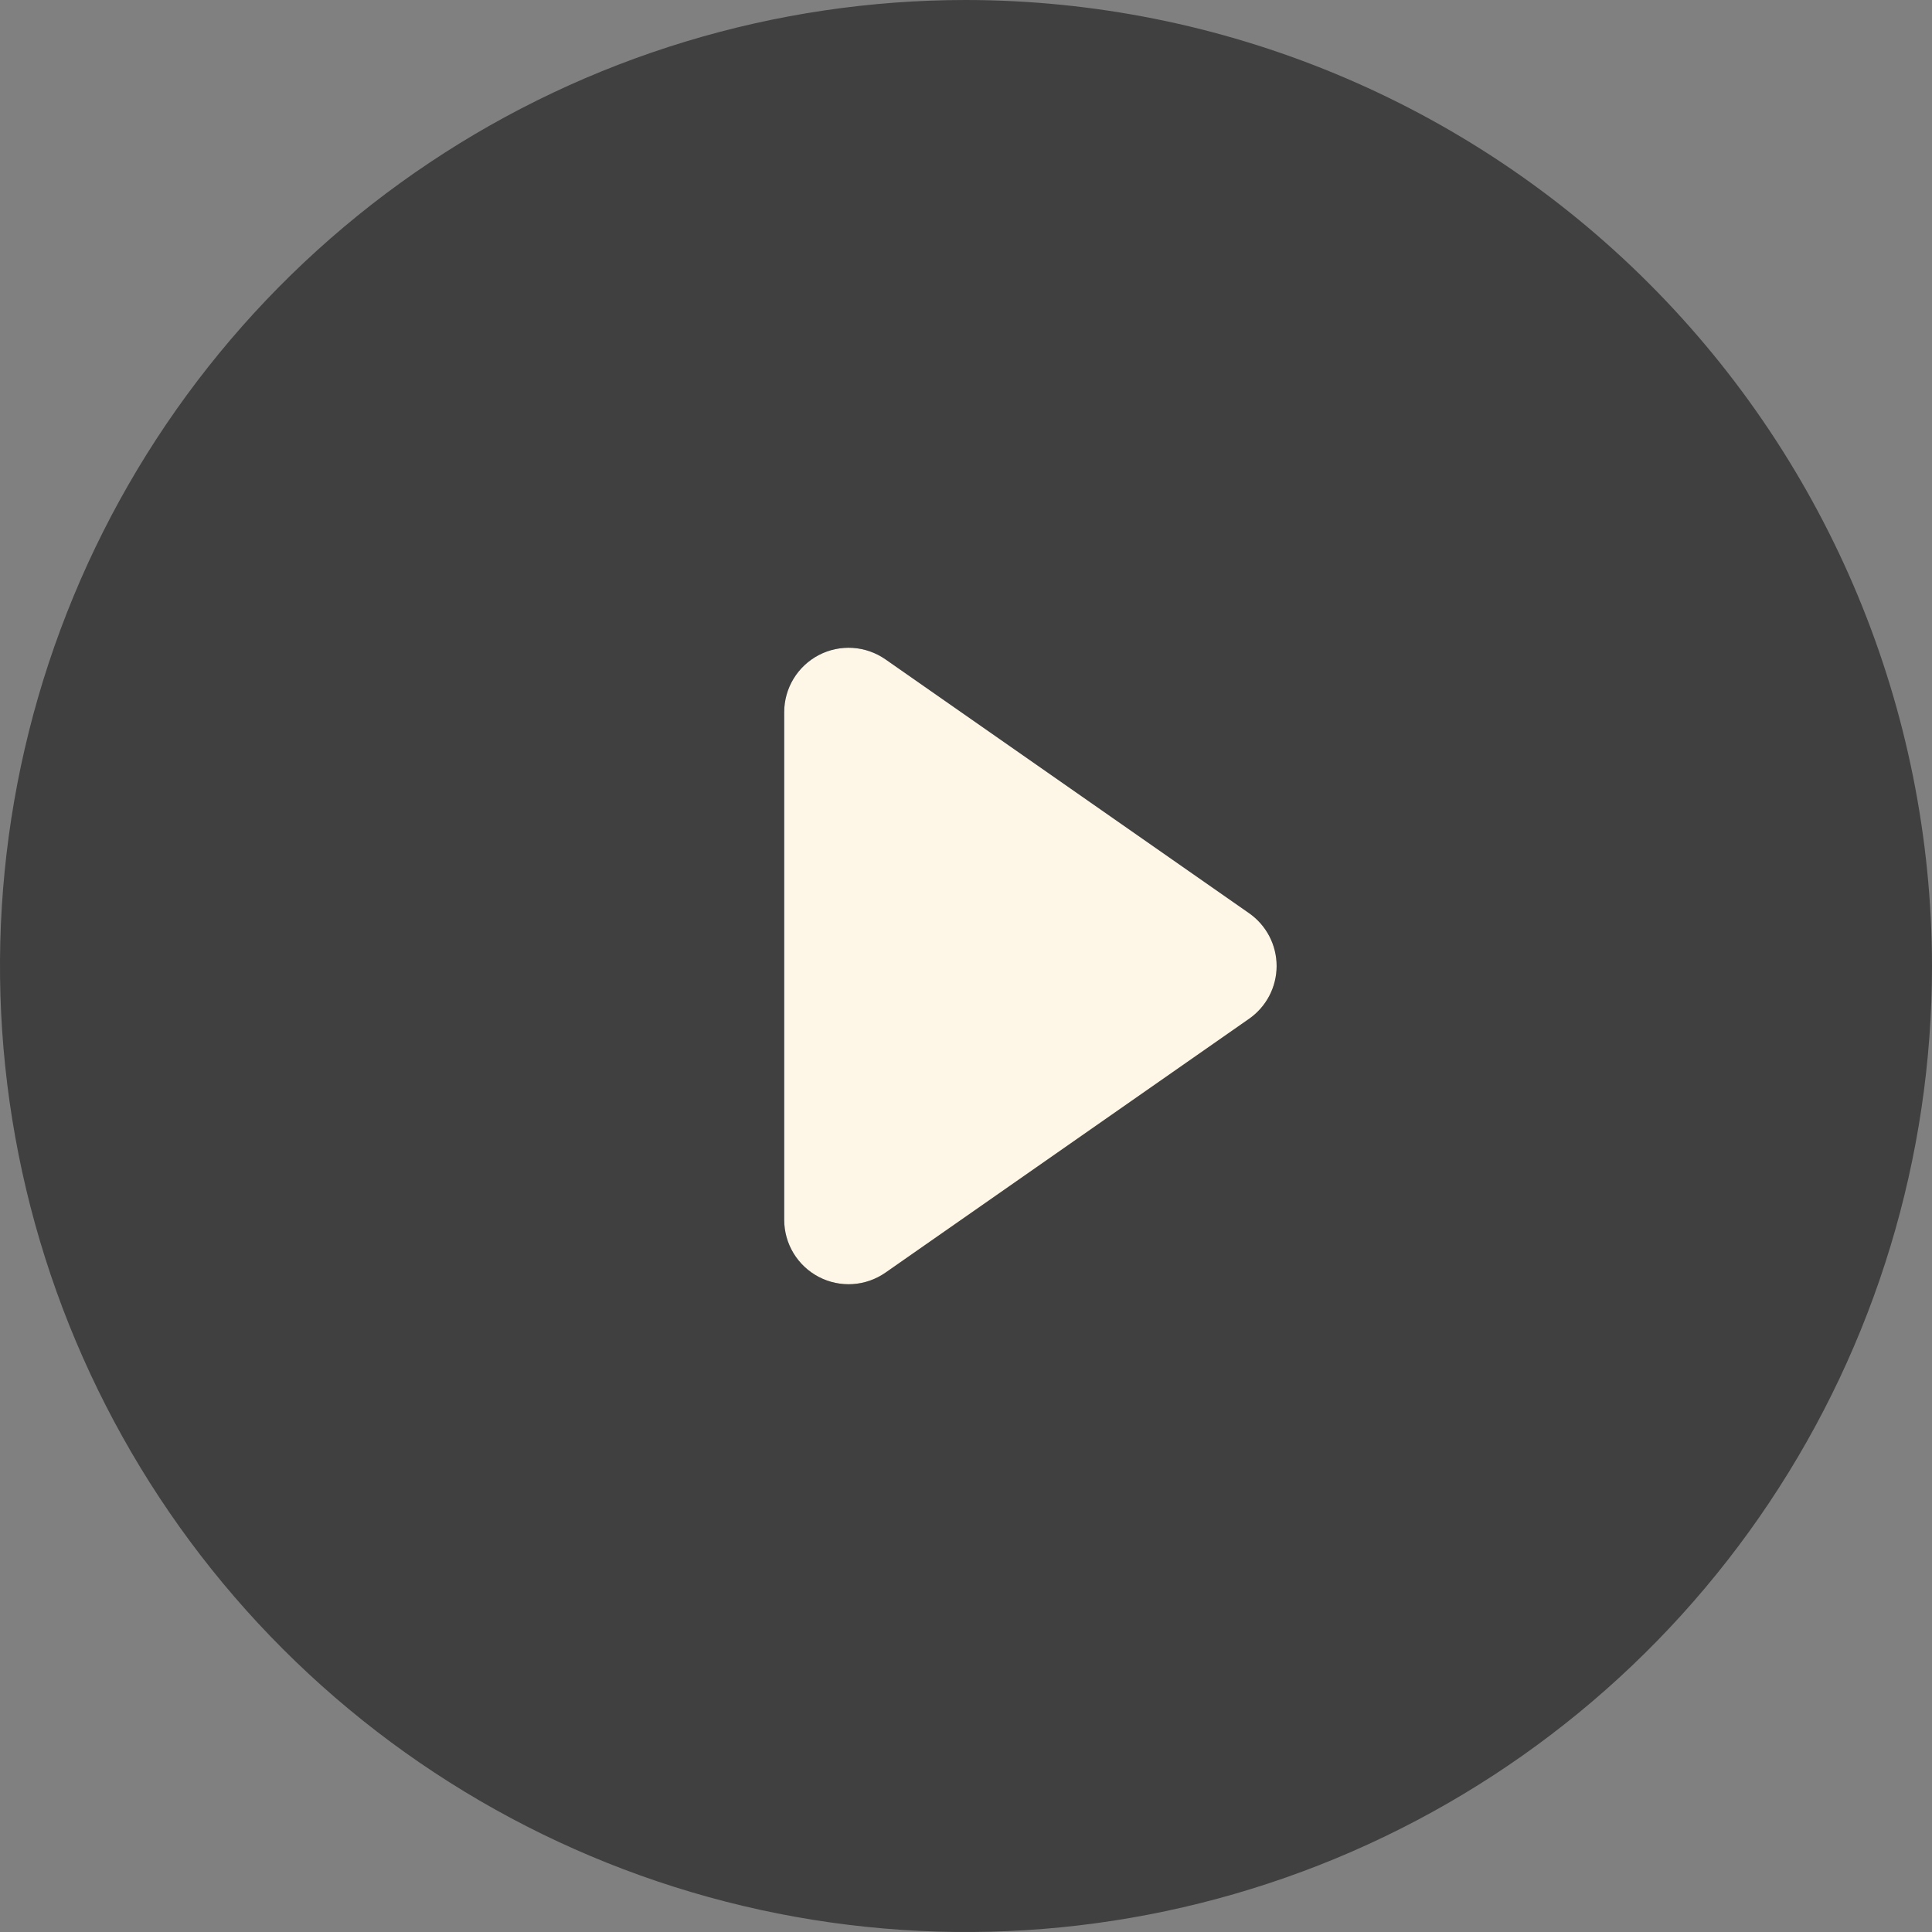
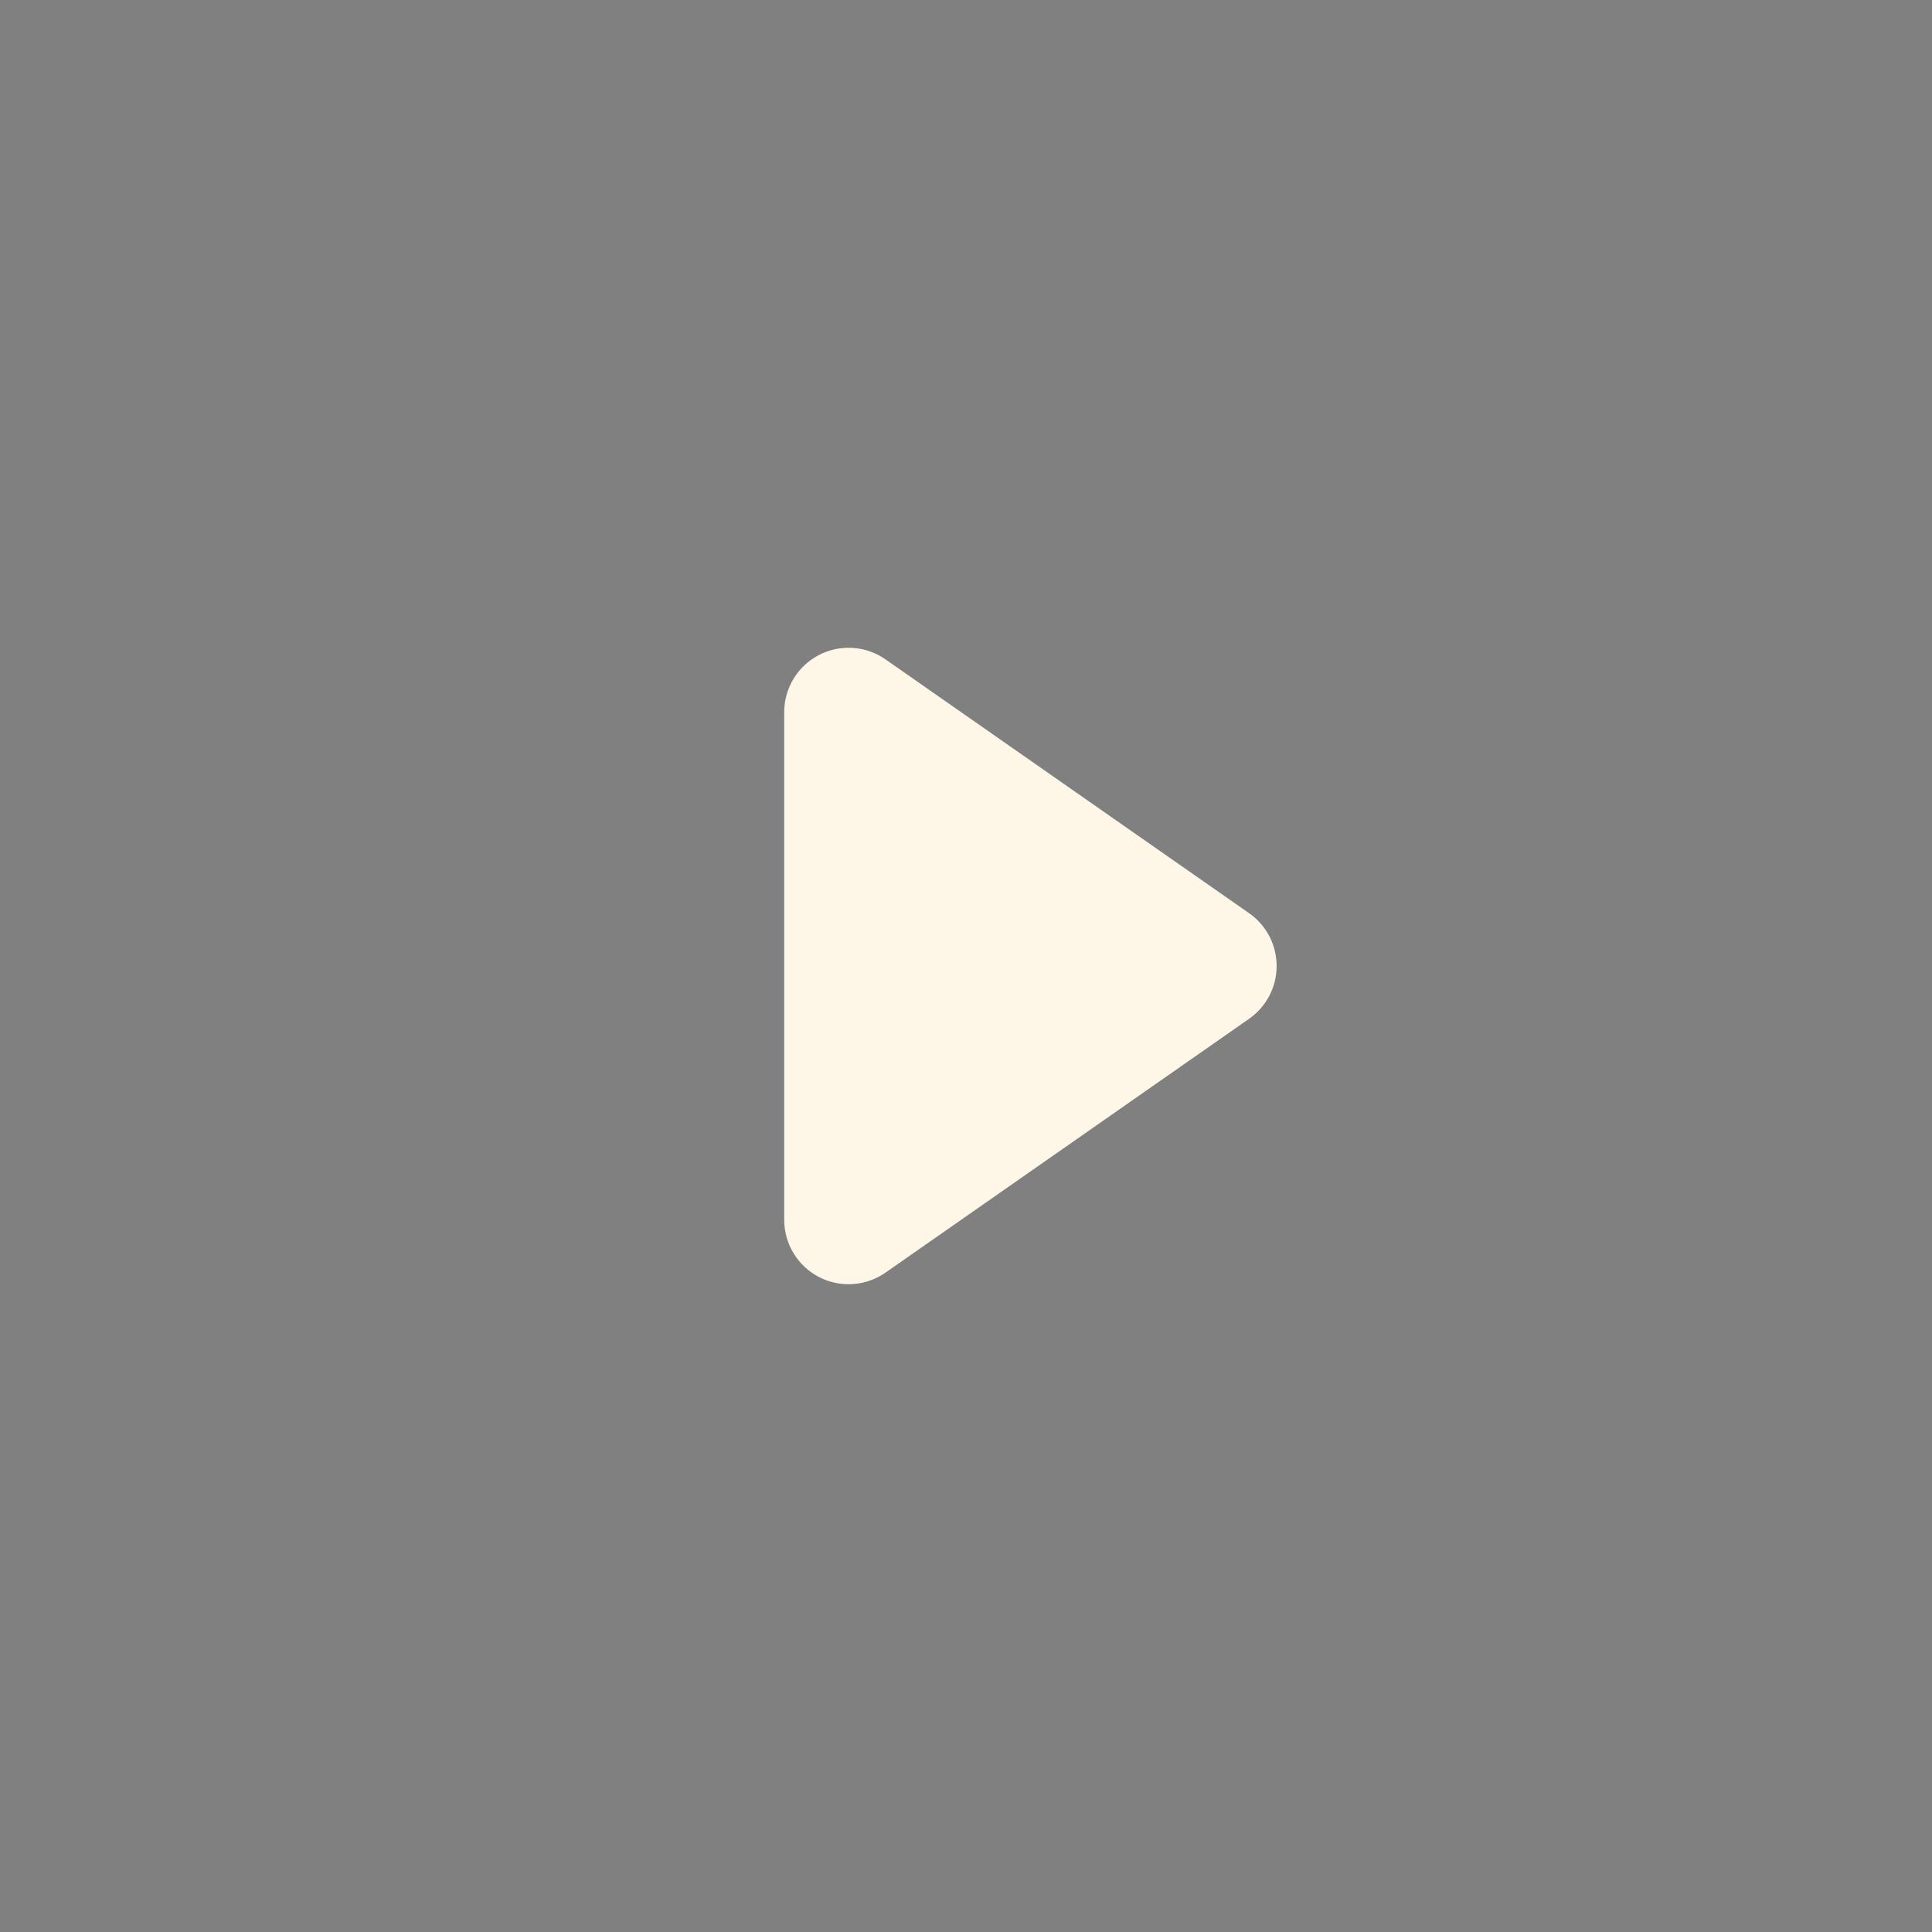
<svg xmlns="http://www.w3.org/2000/svg" width="134" height="134" viewBox="0 0 134 134" fill="none">
  <rect x="0" y="0" width="134" height="134" fill="#808080" stroke="none" />
  <path d="M70.093 51.79L61.414 45.732C60.744 45.265 59.959 44.99 59.145 44.937C58.33 44.885 57.516 45.057 56.792 45.434C56.068 45.812 55.461 46.381 55.038 47.079C54.614 47.777 54.391 48.578 54.391 49.395V84.605C54.391 85.422 54.614 86.223 55.038 86.921C55.461 87.619 56.068 88.188 56.792 88.566C57.516 88.943 58.33 89.115 59.145 89.063C59.959 89.01 60.744 88.735 61.414 88.268L70.093 82.21L86.635 70.662C87.224 70.25 87.706 69.702 88.039 69.065C88.371 68.427 88.545 67.719 88.545 66.999C88.545 66.28 88.371 65.572 88.039 64.934C87.706 64.296 87.224 63.749 86.635 63.337L70.093 51.79Z" fill="#FEF7E7" />
-   <path d="M67 0C53.749 0 40.795 3.929 29.777 11.291C18.759 18.654 10.171 29.118 5.1 41.36C0.029 53.603 -1.298 67.074 1.287 80.071C3.873 93.068 10.254 105.006 19.624 114.376C28.994 123.746 40.932 130.127 53.929 132.713C66.926 135.298 80.397 133.971 92.64 128.9C104.882 123.829 115.346 115.241 122.708 104.223C130.071 93.205 134 80.251 134 67C133.98 49.237 126.915 32.206 114.354 19.646C101.794 7.085 84.763 0.02 67 0ZM86.634 70.662L70.092 82.21L61.413 88.268C60.743 88.735 59.959 89.01 59.144 89.063C58.329 89.115 57.515 88.943 56.791 88.566C56.067 88.188 55.46 87.619 55.037 86.921C54.614 86.223 54.39 85.422 54.39 84.605V49.395C54.39 48.578 54.614 47.777 55.037 47.079C55.46 46.381 56.067 45.812 56.791 45.434C57.515 45.057 58.329 44.885 59.144 44.937C59.959 44.99 60.743 45.265 61.413 45.732L70.092 51.79L86.634 63.337C87.224 63.749 87.705 64.296 88.038 64.934C88.37 65.572 88.544 66.28 88.544 66.999C88.544 67.719 88.37 68.427 88.038 69.065C87.705 69.702 87.224 70.25 86.634 70.662Z" fill="black" fill-opacity="0.5" />
</svg>